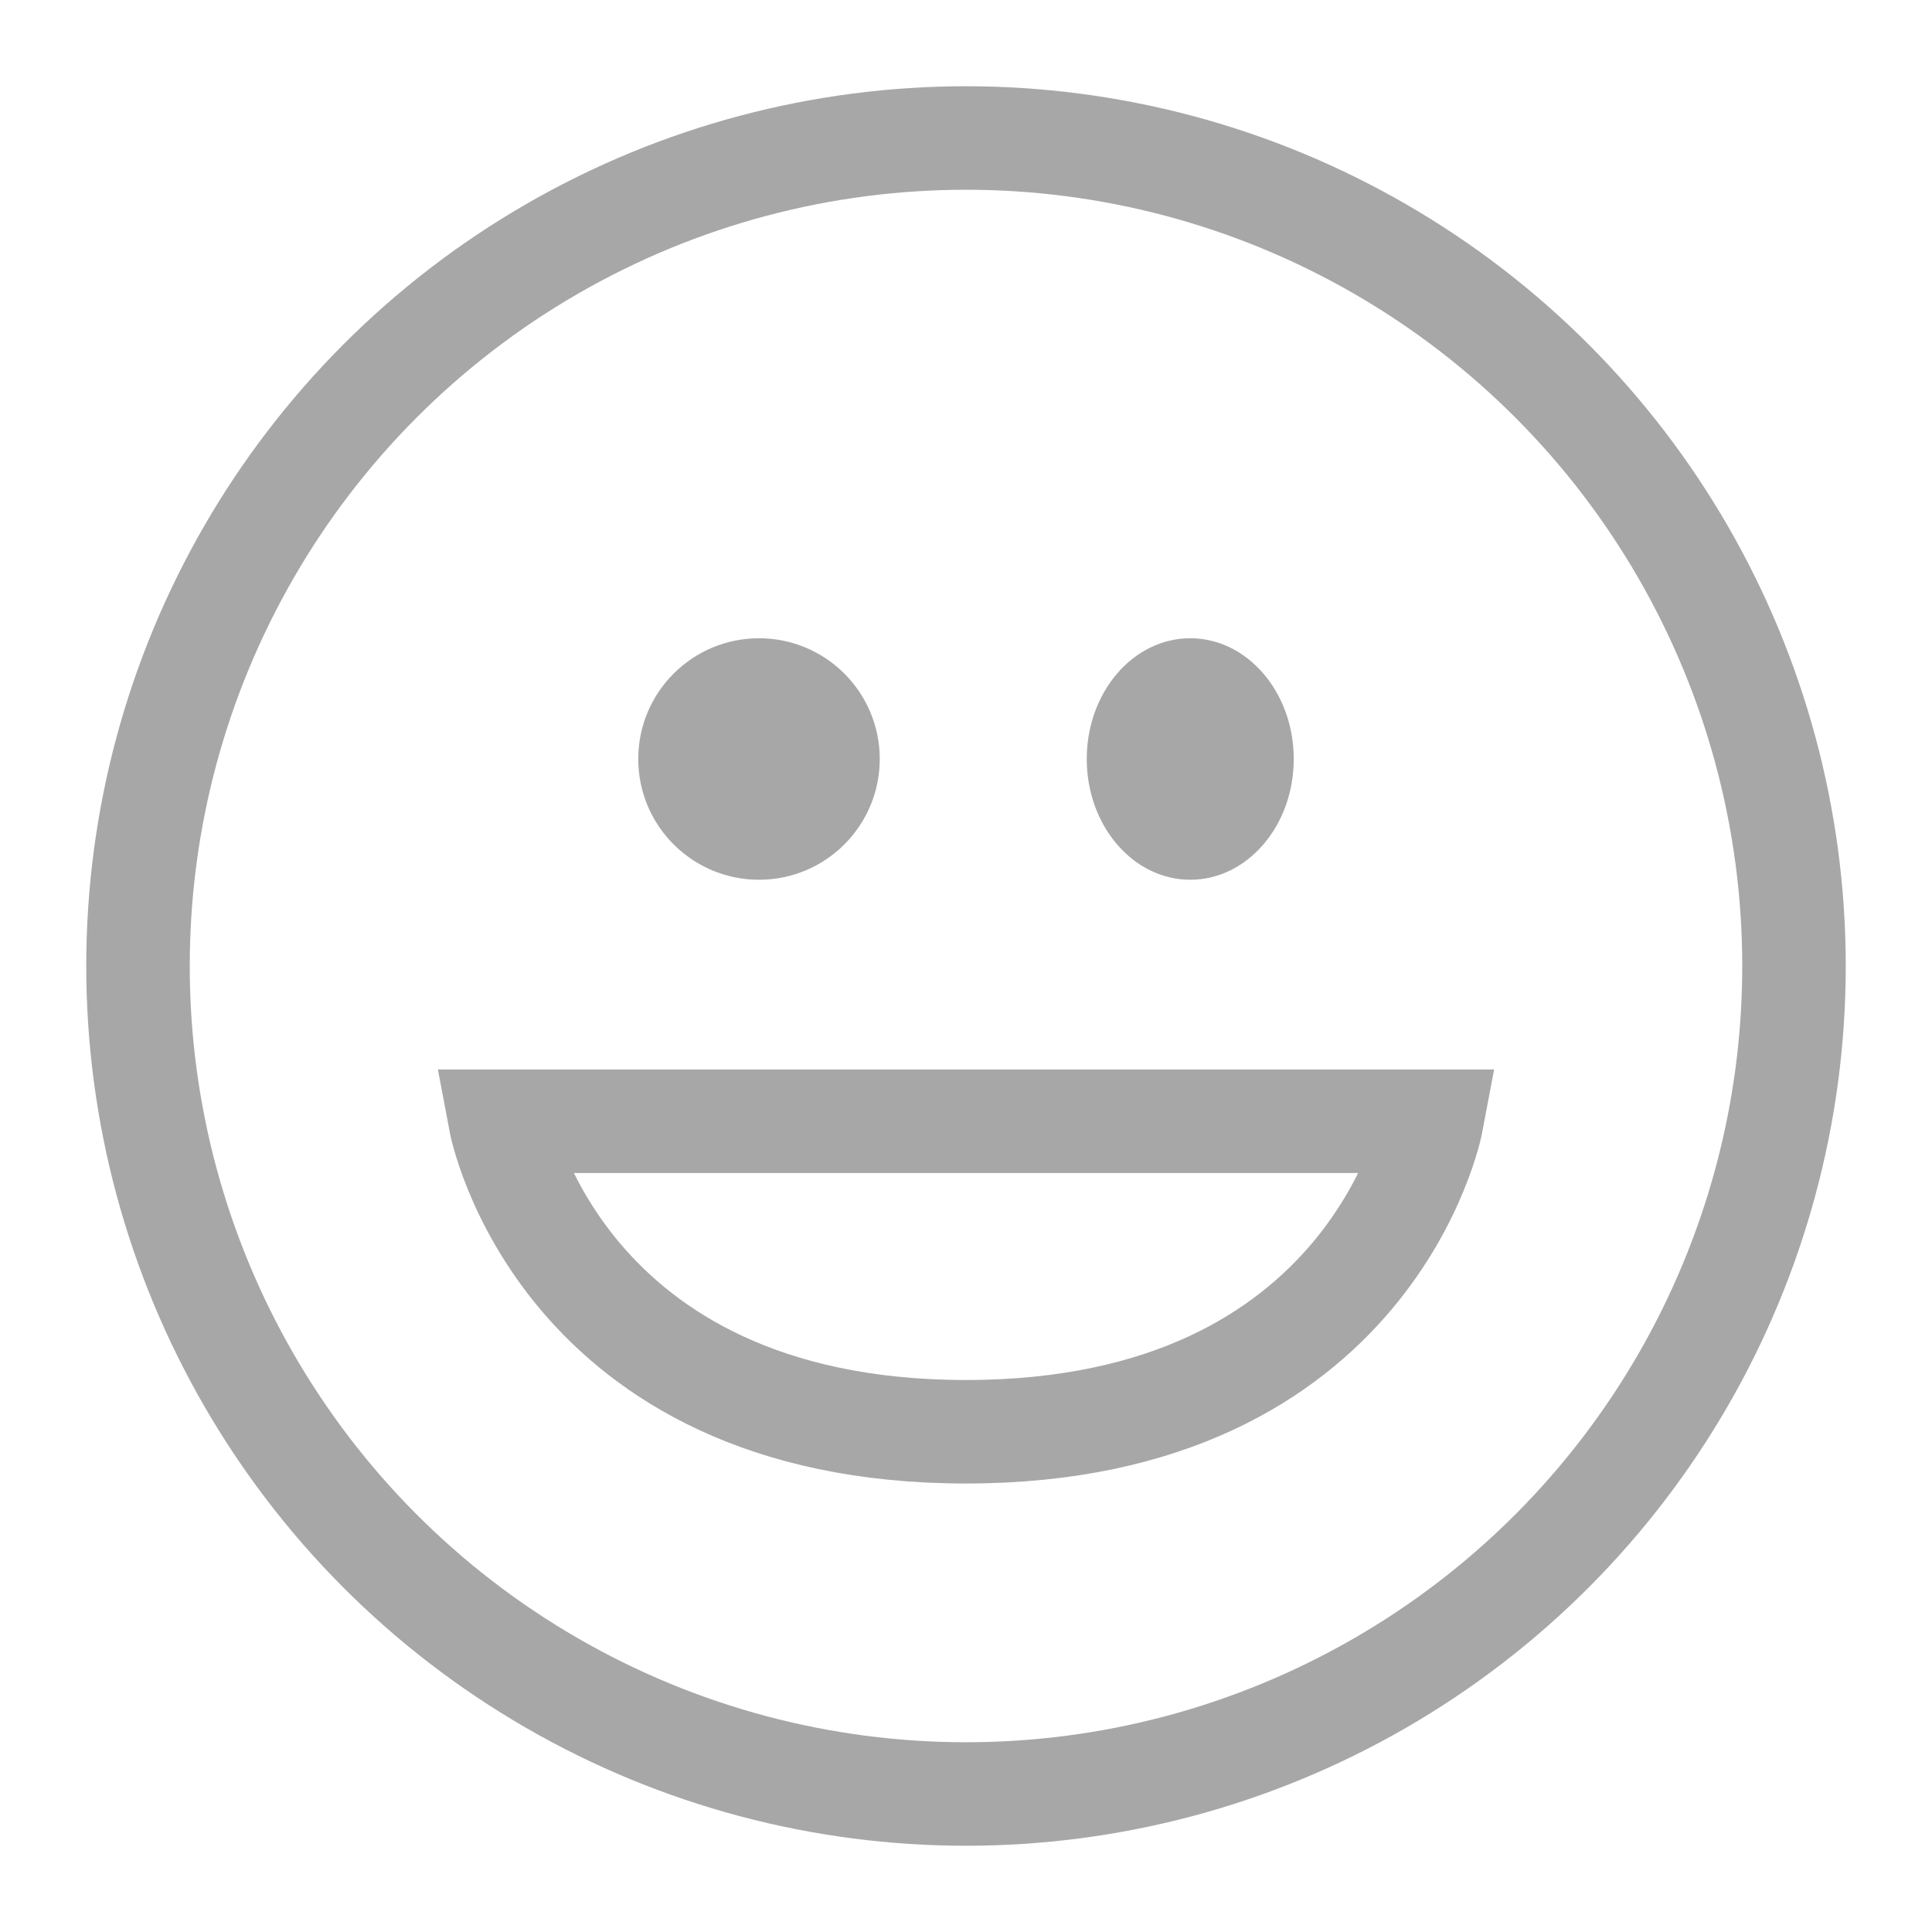
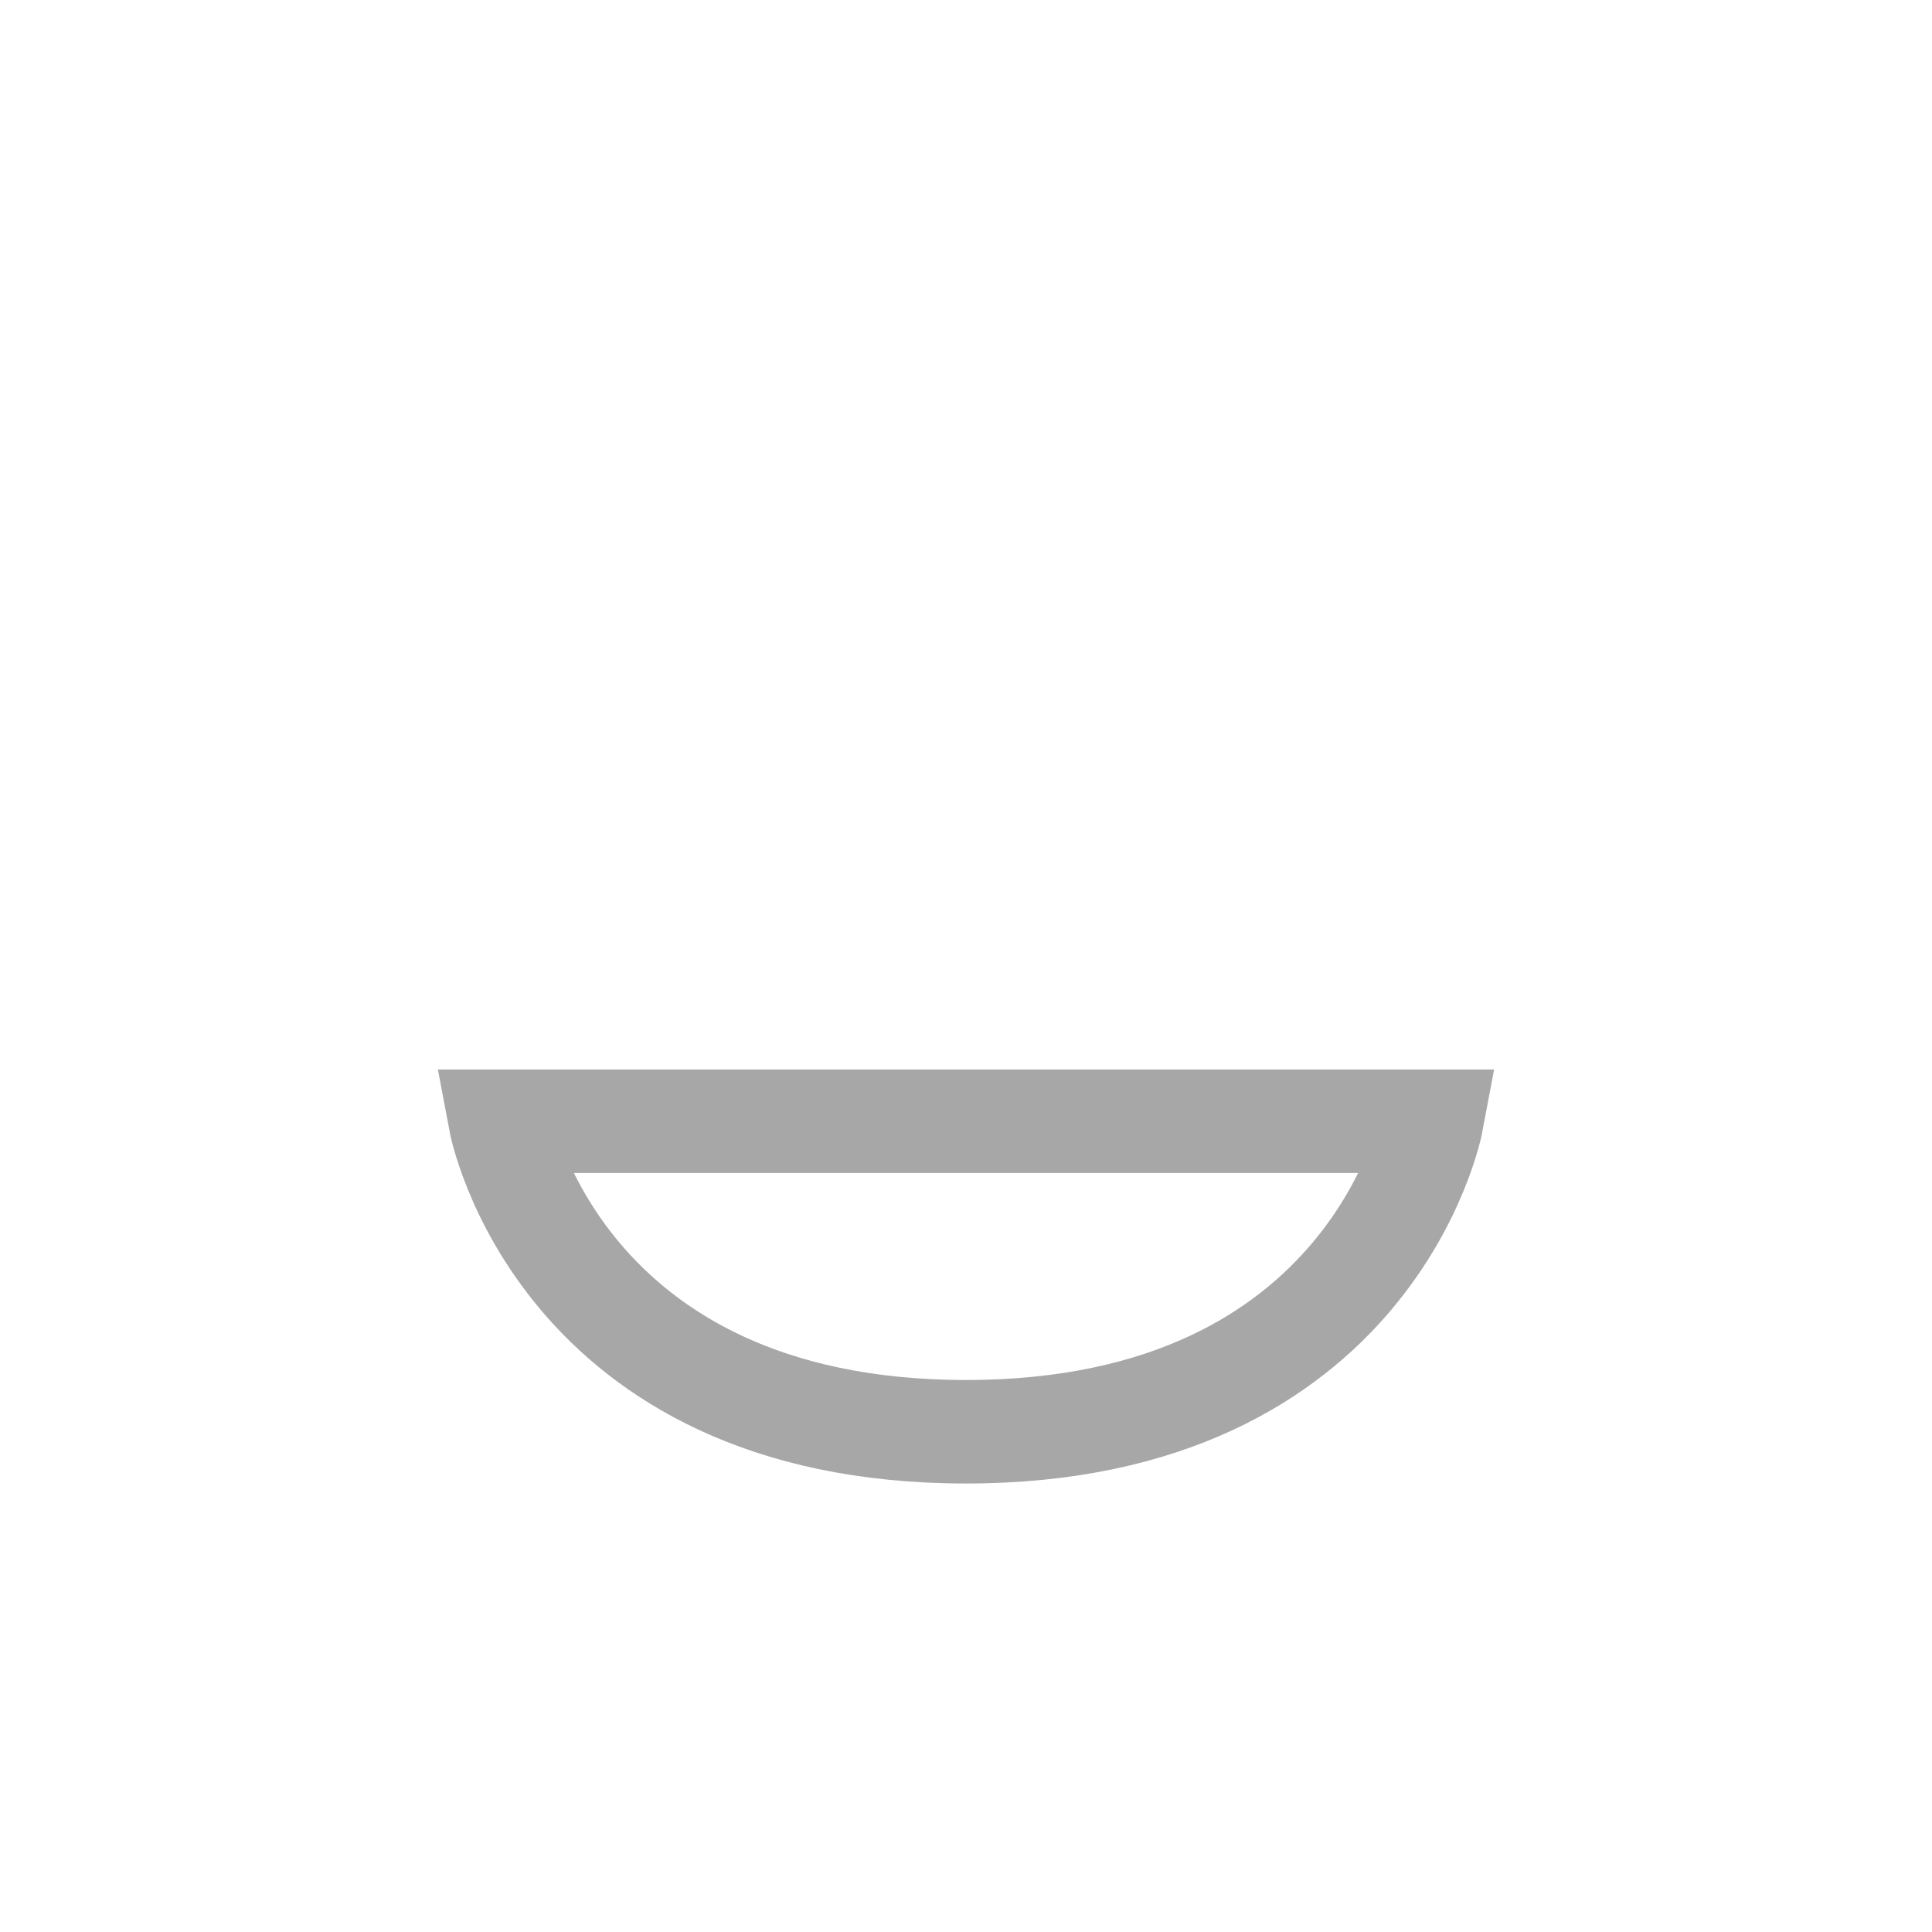
<svg xmlns="http://www.w3.org/2000/svg" width="56" height="56" viewBox="0 0 56 56" fill="none">
-   <circle cx="28" cy="28" r="24" stroke="#A7A7A7" stroke-width="3" />
-   <circle cx="22" cy="22" r="3.5" fill="#A7A7A7" />
-   <ellipse cx="34.5" cy="22" rx="3" ry="3.5" fill="#A7A7A7" />
-   <path d="M28 41.5C16.188 41.5 14.5 32.5 14.5 32.5H41.5C41.5 32.5 39.812 41.5 28 41.5Z" stroke="#A7A7A7" stroke-width="3" />
+   <path d="M28 41.5C16.188 41.5 14.5 32.5 14.5 32.5H41.5C41.5 32.5 39.812 41.5 28 41.5" stroke="#A7A7A7" stroke-width="3" />
</svg>